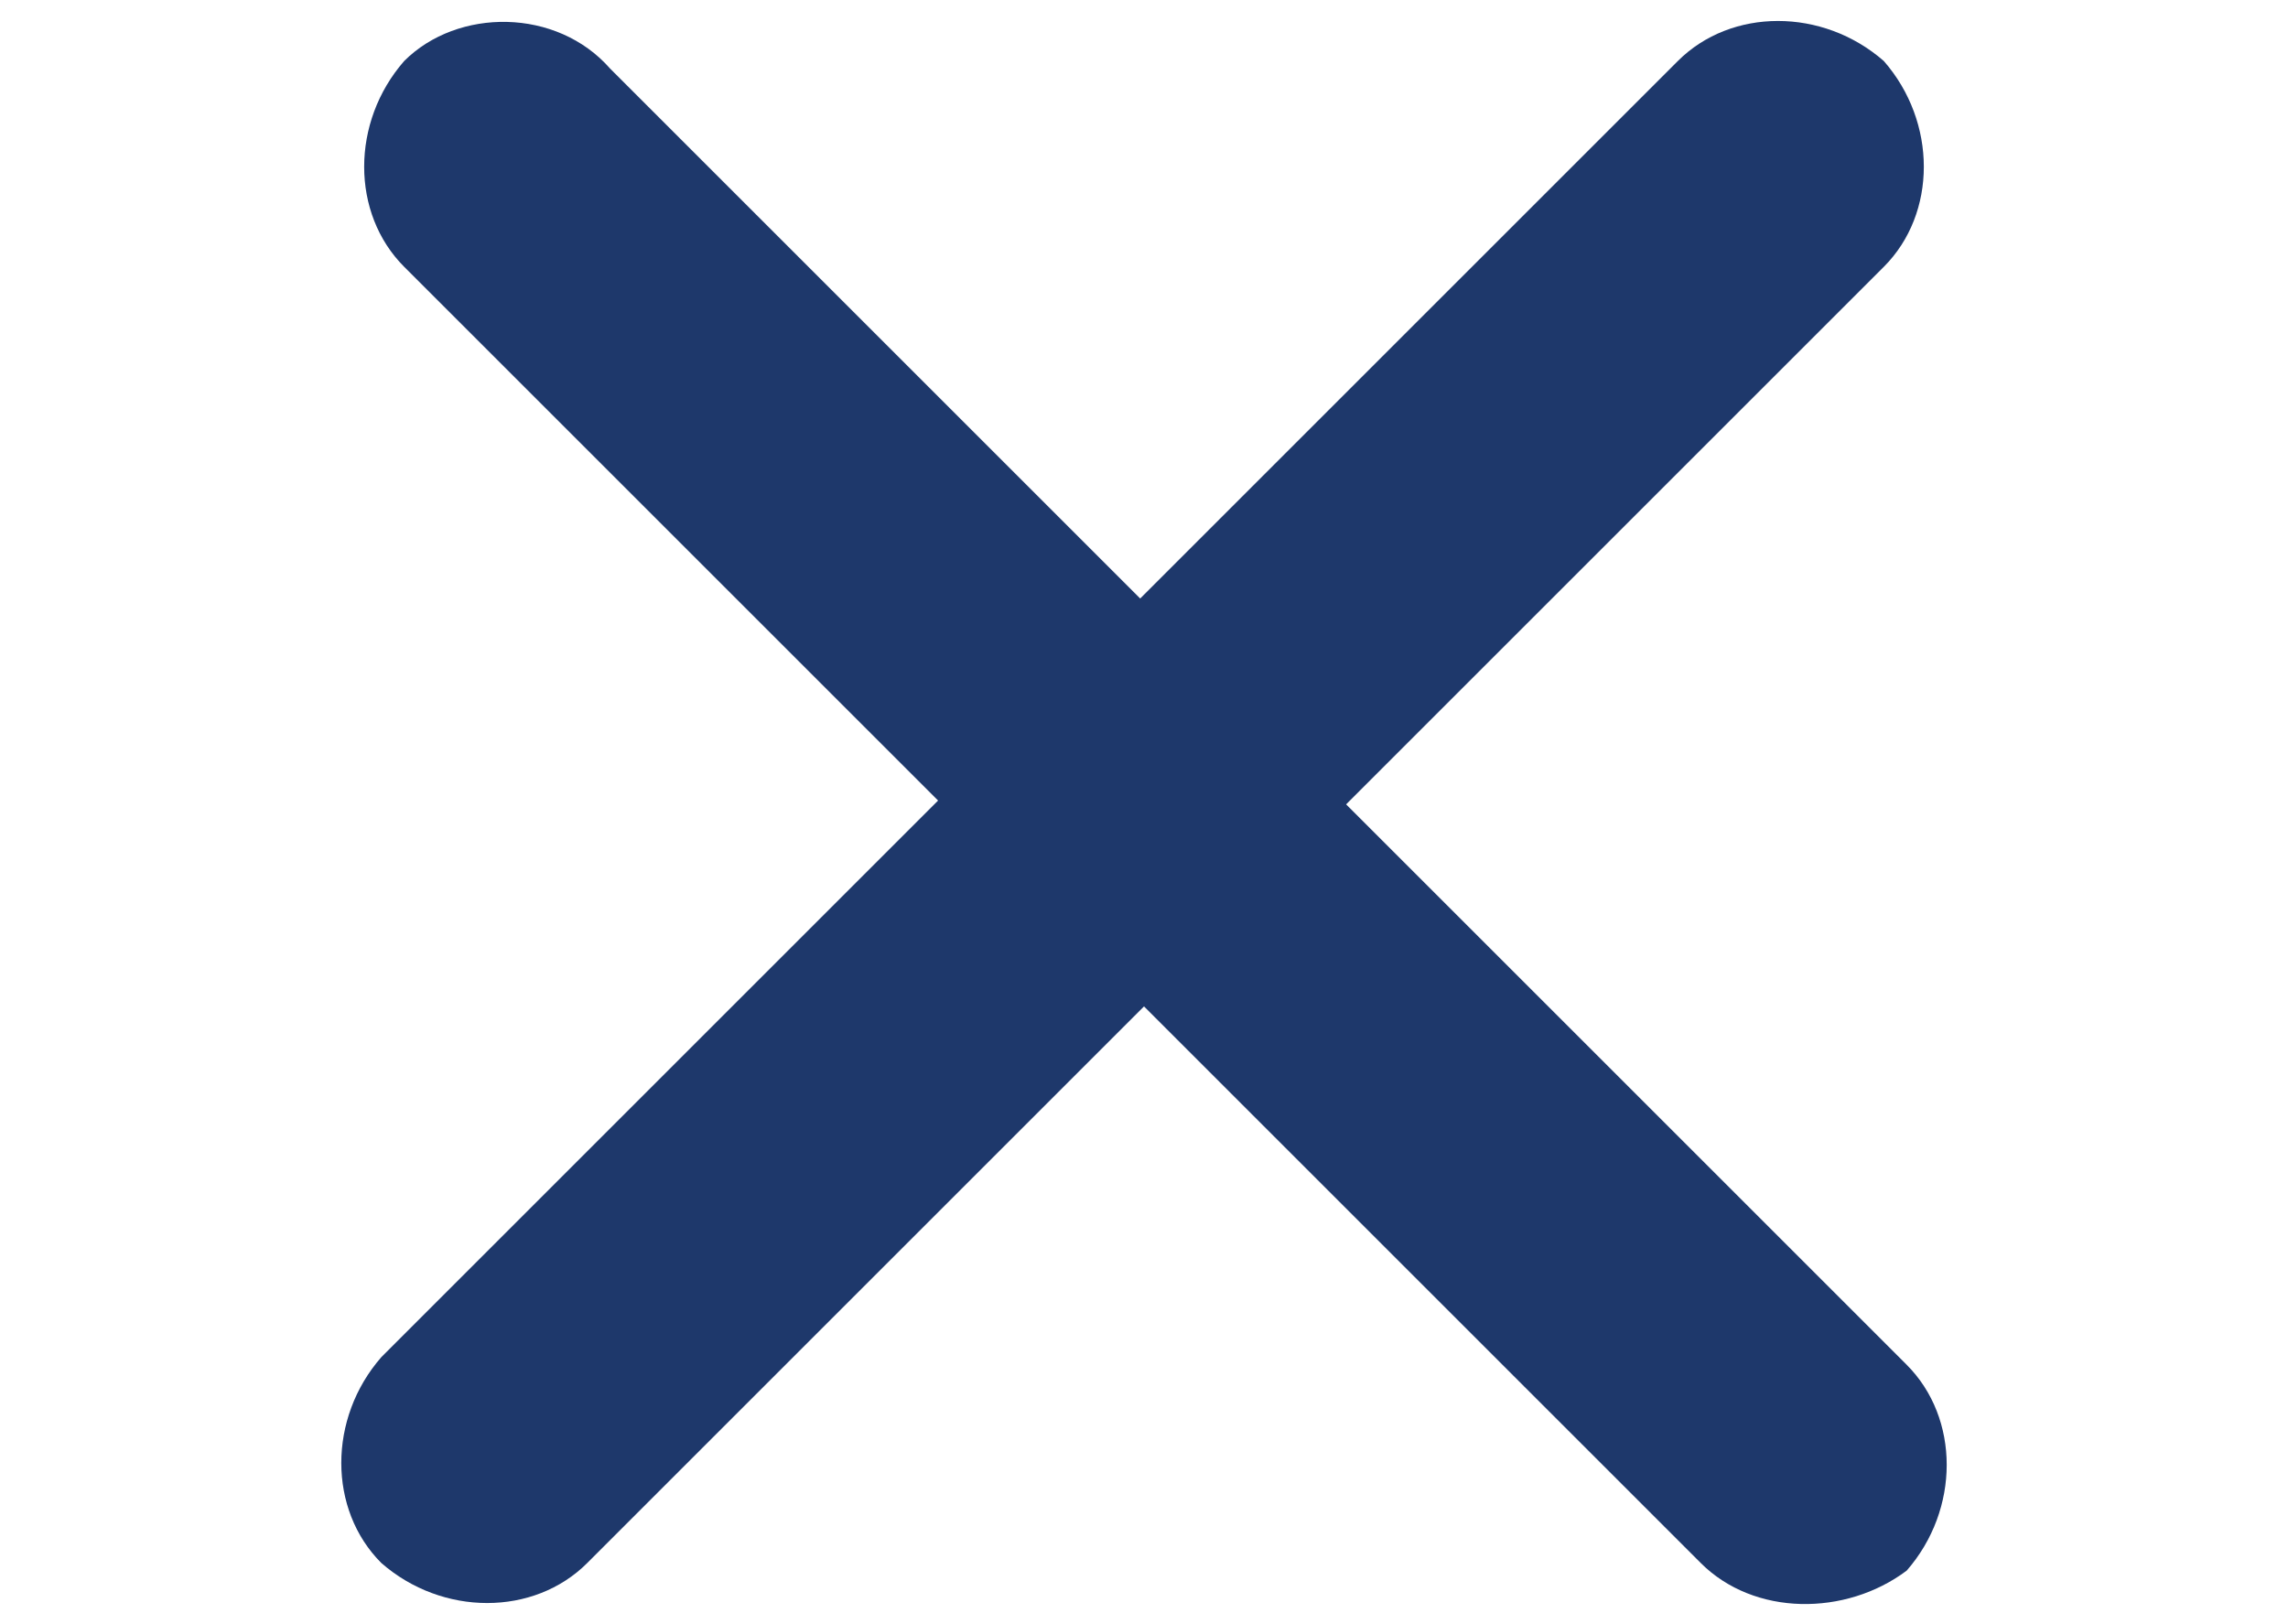
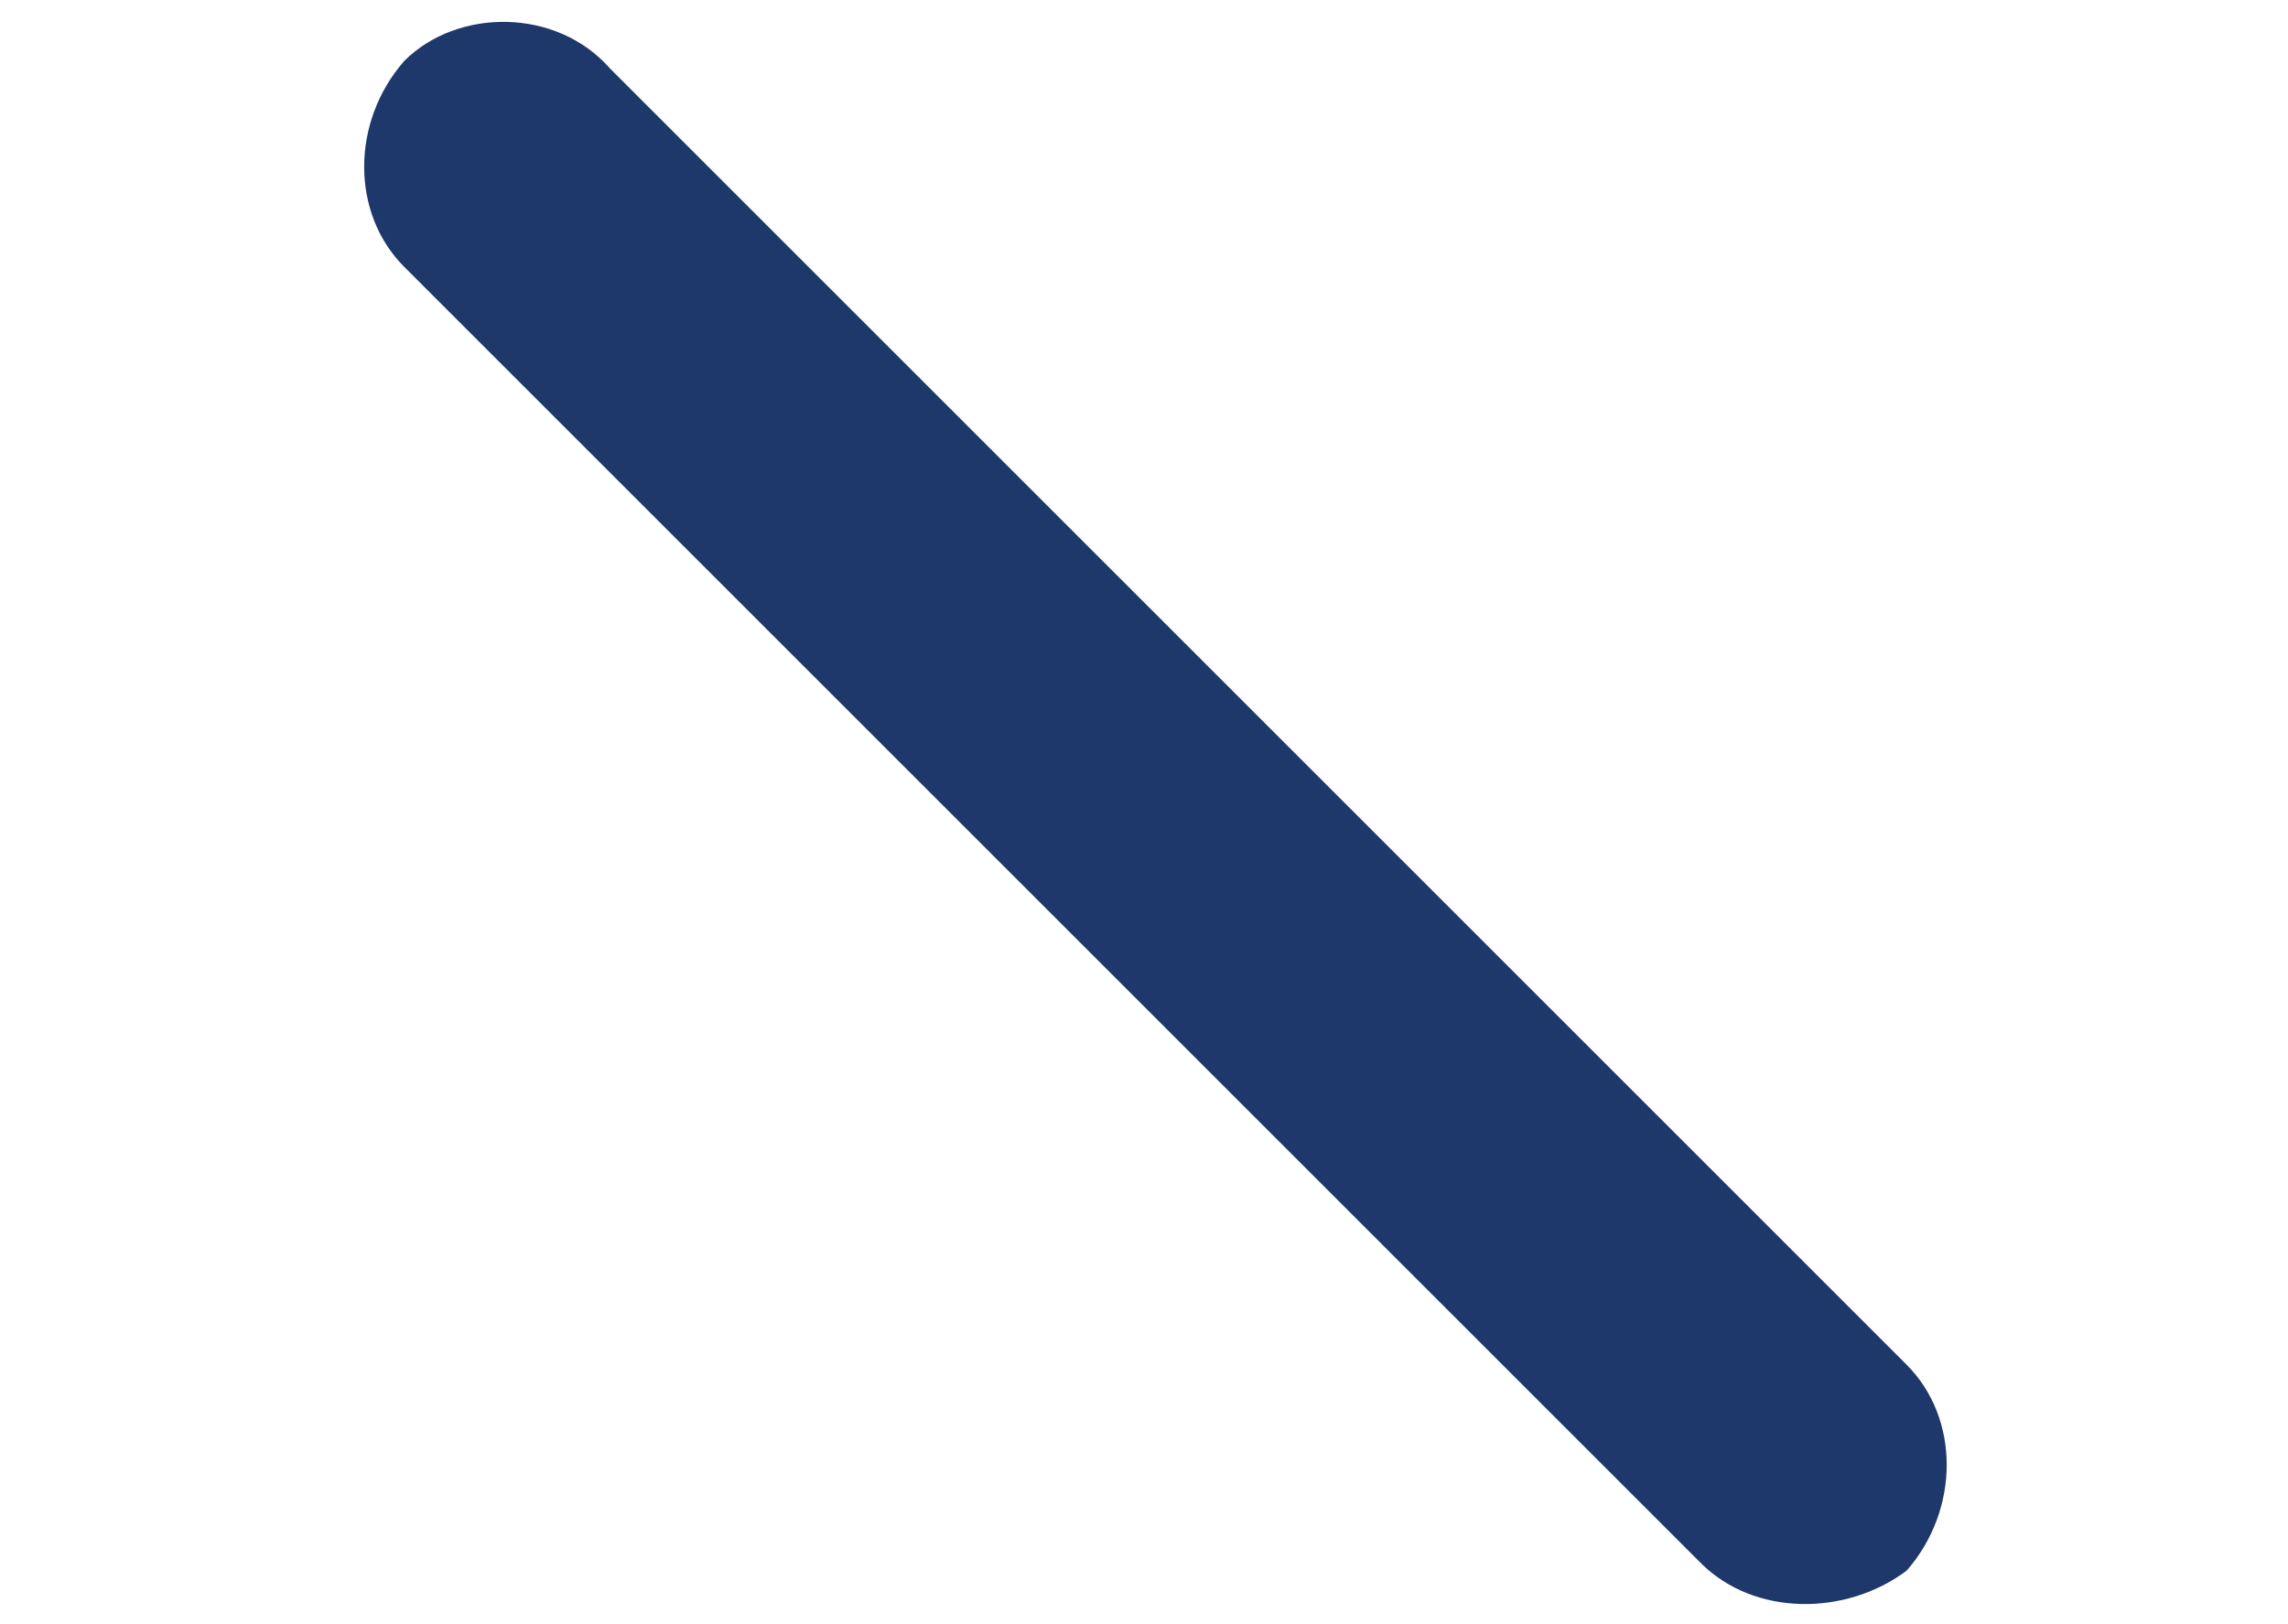
<svg xmlns="http://www.w3.org/2000/svg" version="1.1" id="Layer_1" x="0px" y="0px" viewBox="0 0 30 21.3" style="enable-background:new 0 0 30 21.3;" xml:space="preserve">
  <style type="text/css">
	.st0{fill:#1E386B;}
</style>
  <g>
    <path class="st0" d="M22.3,20.5l-17-17c-0.7-0.7-0.7-1.9,0-2.7l0,0C6,0.1,7.3,0.1,8,0.9l17,17c0.7,0.7,0.7,1.9,0,2.7l0,0   C24.2,21.2,23,21.2,22.3,20.5z" />
-     <path class="st0" d="M24.7,3.5l-17,17c-0.7,0.7-1.9,0.7-2.7,0l0,0c-0.7-0.7-0.7-1.9,0-2.7l17-17c0.7-0.7,1.9-0.7,2.7,0l0,0   C25.4,1.6,25.4,2.8,24.7,3.5z" />
  </g>
</svg>